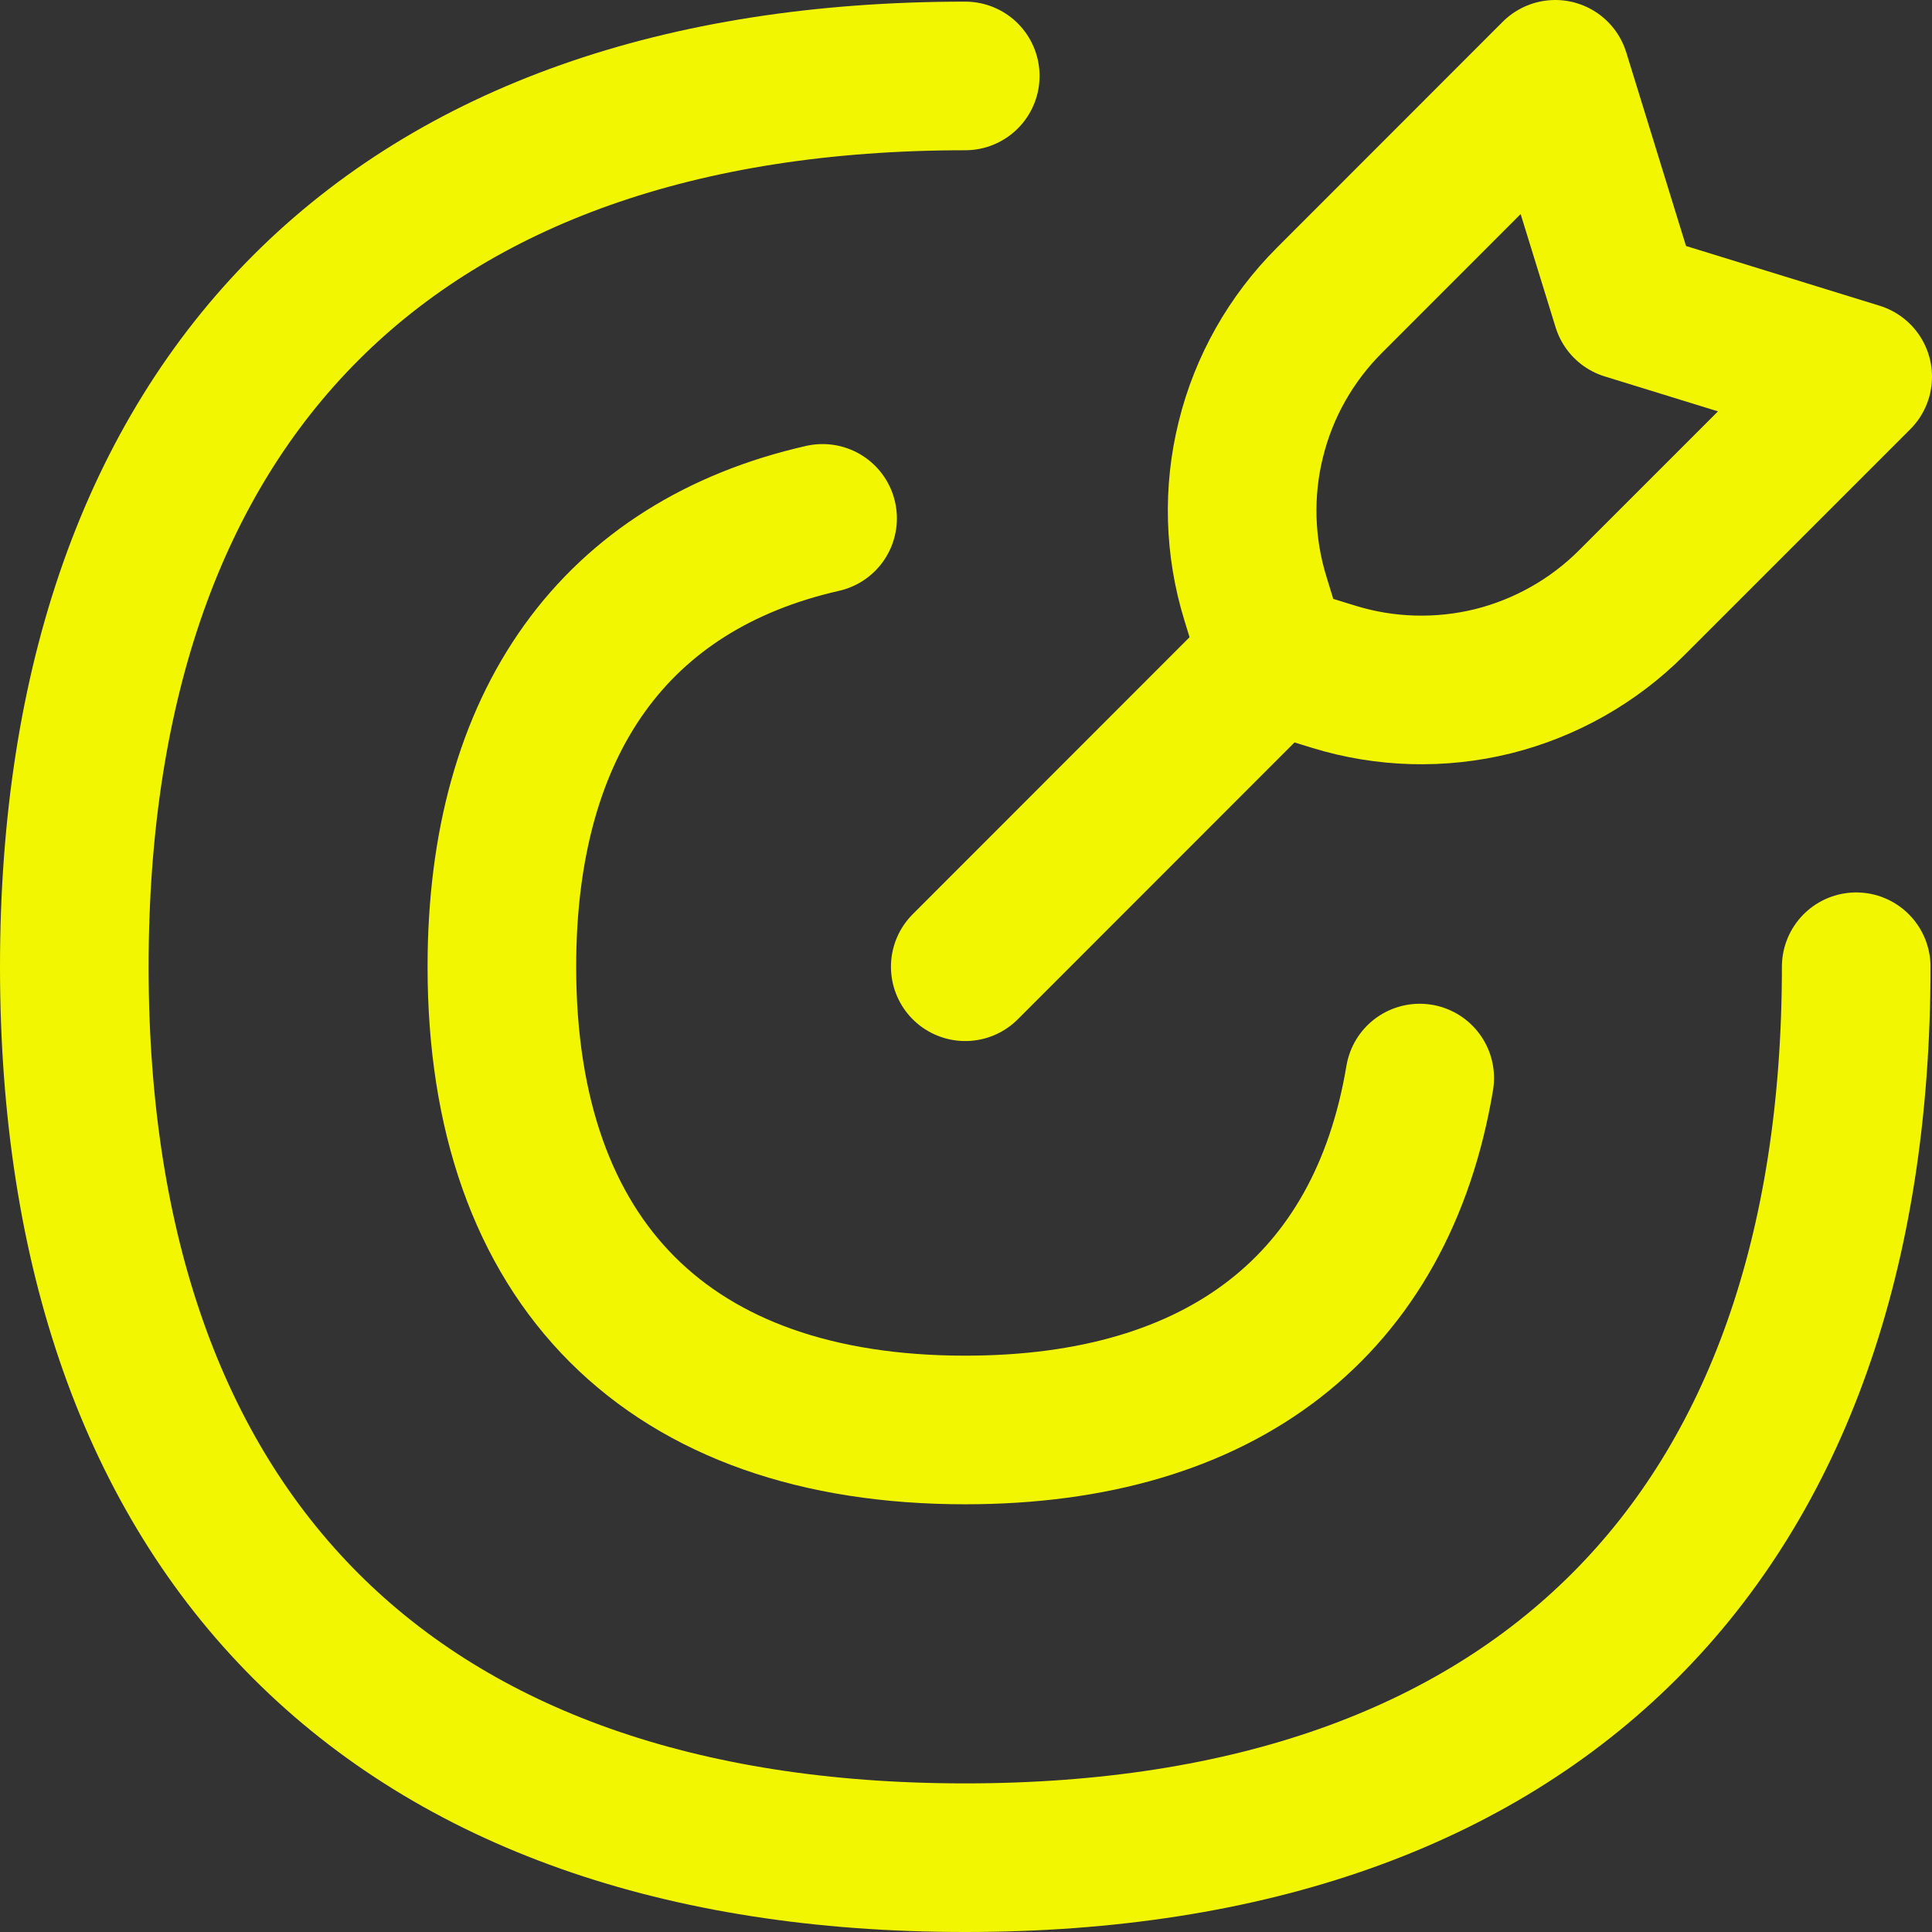
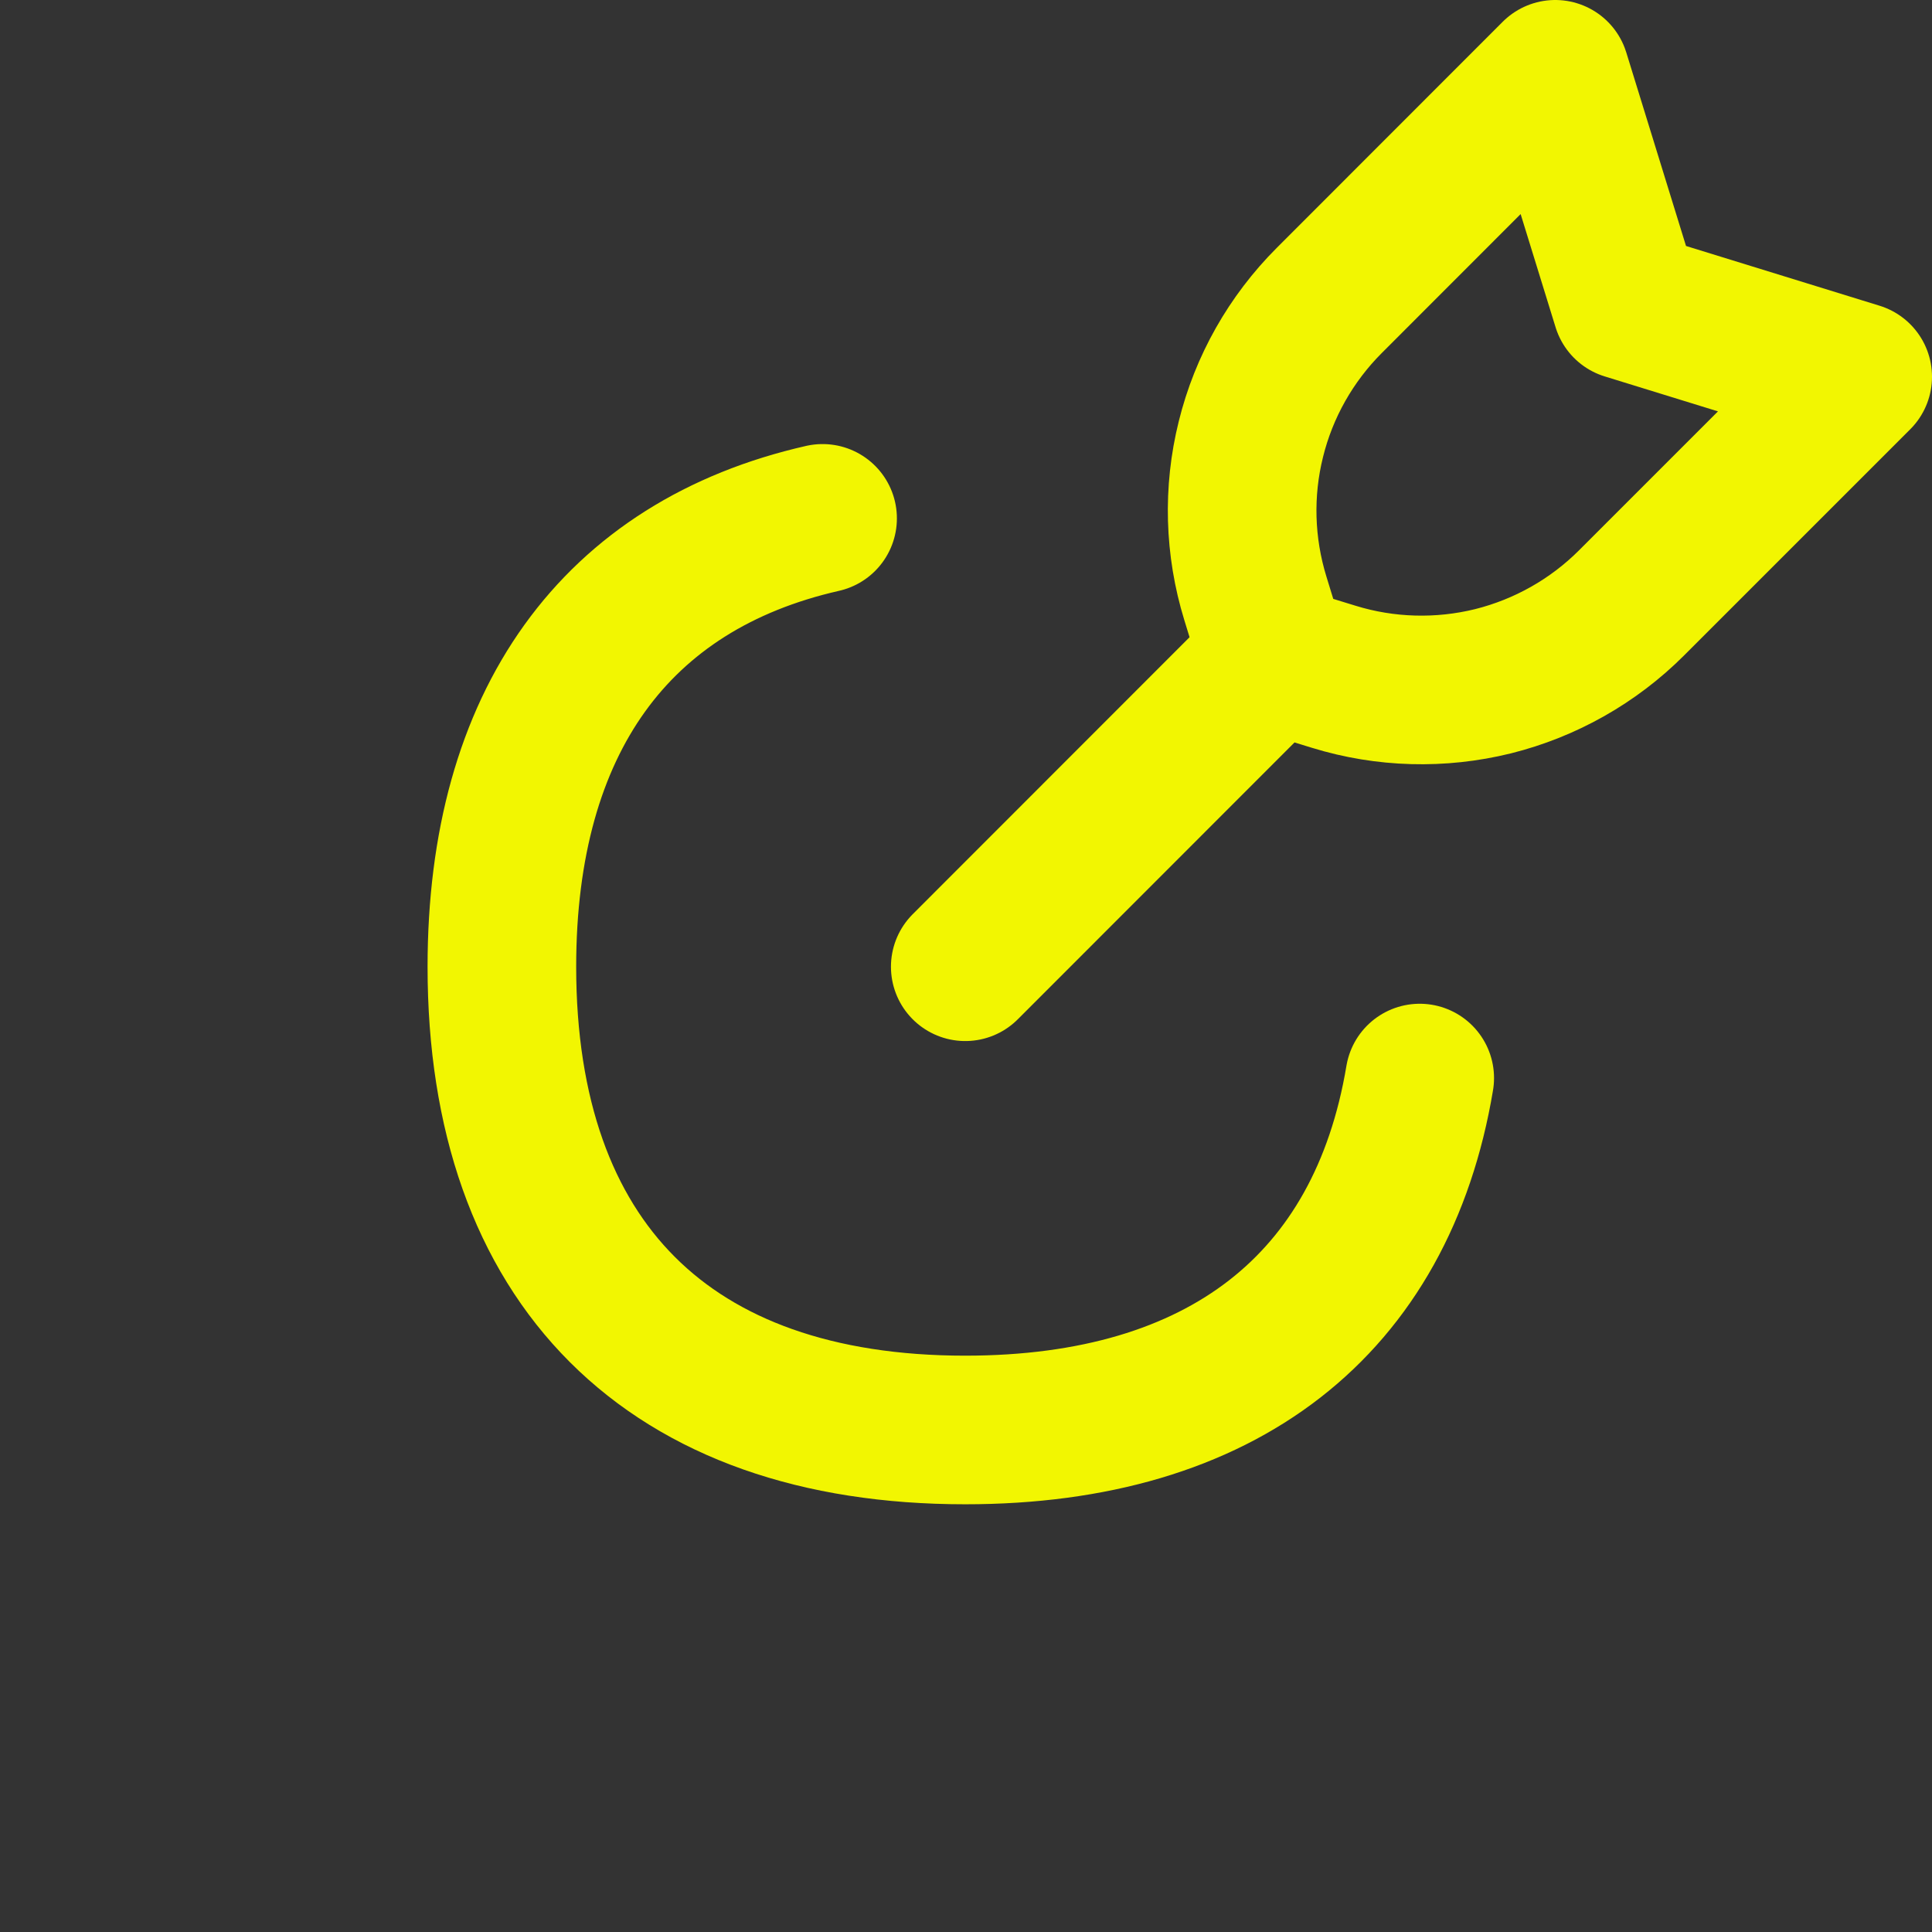
<svg xmlns="http://www.w3.org/2000/svg" width="13" height="13" viewBox="0 0 13 13" fill="none">
  <rect x="0" y="0" width="13" height="13" fill="#333333" stroke="none" />
-   <path d="M12.49 6.505C12.49 10.342 10.33 12.5 6.494 12.5C2.658 12.5 0.5 10.342 0.5 6.505C0.5 2.67 2.658 0.511 6.495 0.511" stroke="#F2F601" stroke-linecap="round" stroke-linejoin="round" />
  <path d="M5.535 3.488C4.144 3.804 3.377 4.856 3.377 6.505C3.377 8.5 4.5 9.622 6.495 9.622C8.224 9.622 9.298 8.779 9.553 7.254M6.495 6.505L8.572 4.427M8.571 4.43L8.447 4.026C8.34 3.678 8.329 3.308 8.417 2.955C8.504 2.602 8.687 2.279 8.944 2.022L10.465 0.5L10.945 2.055L12.5 2.535L10.978 4.057C10.721 4.314 10.398 4.496 10.046 4.584C9.693 4.671 9.322 4.661 8.975 4.554L8.571 4.43Z" stroke="#F2F601" stroke-linecap="round" stroke-linejoin="round" />
</svg>